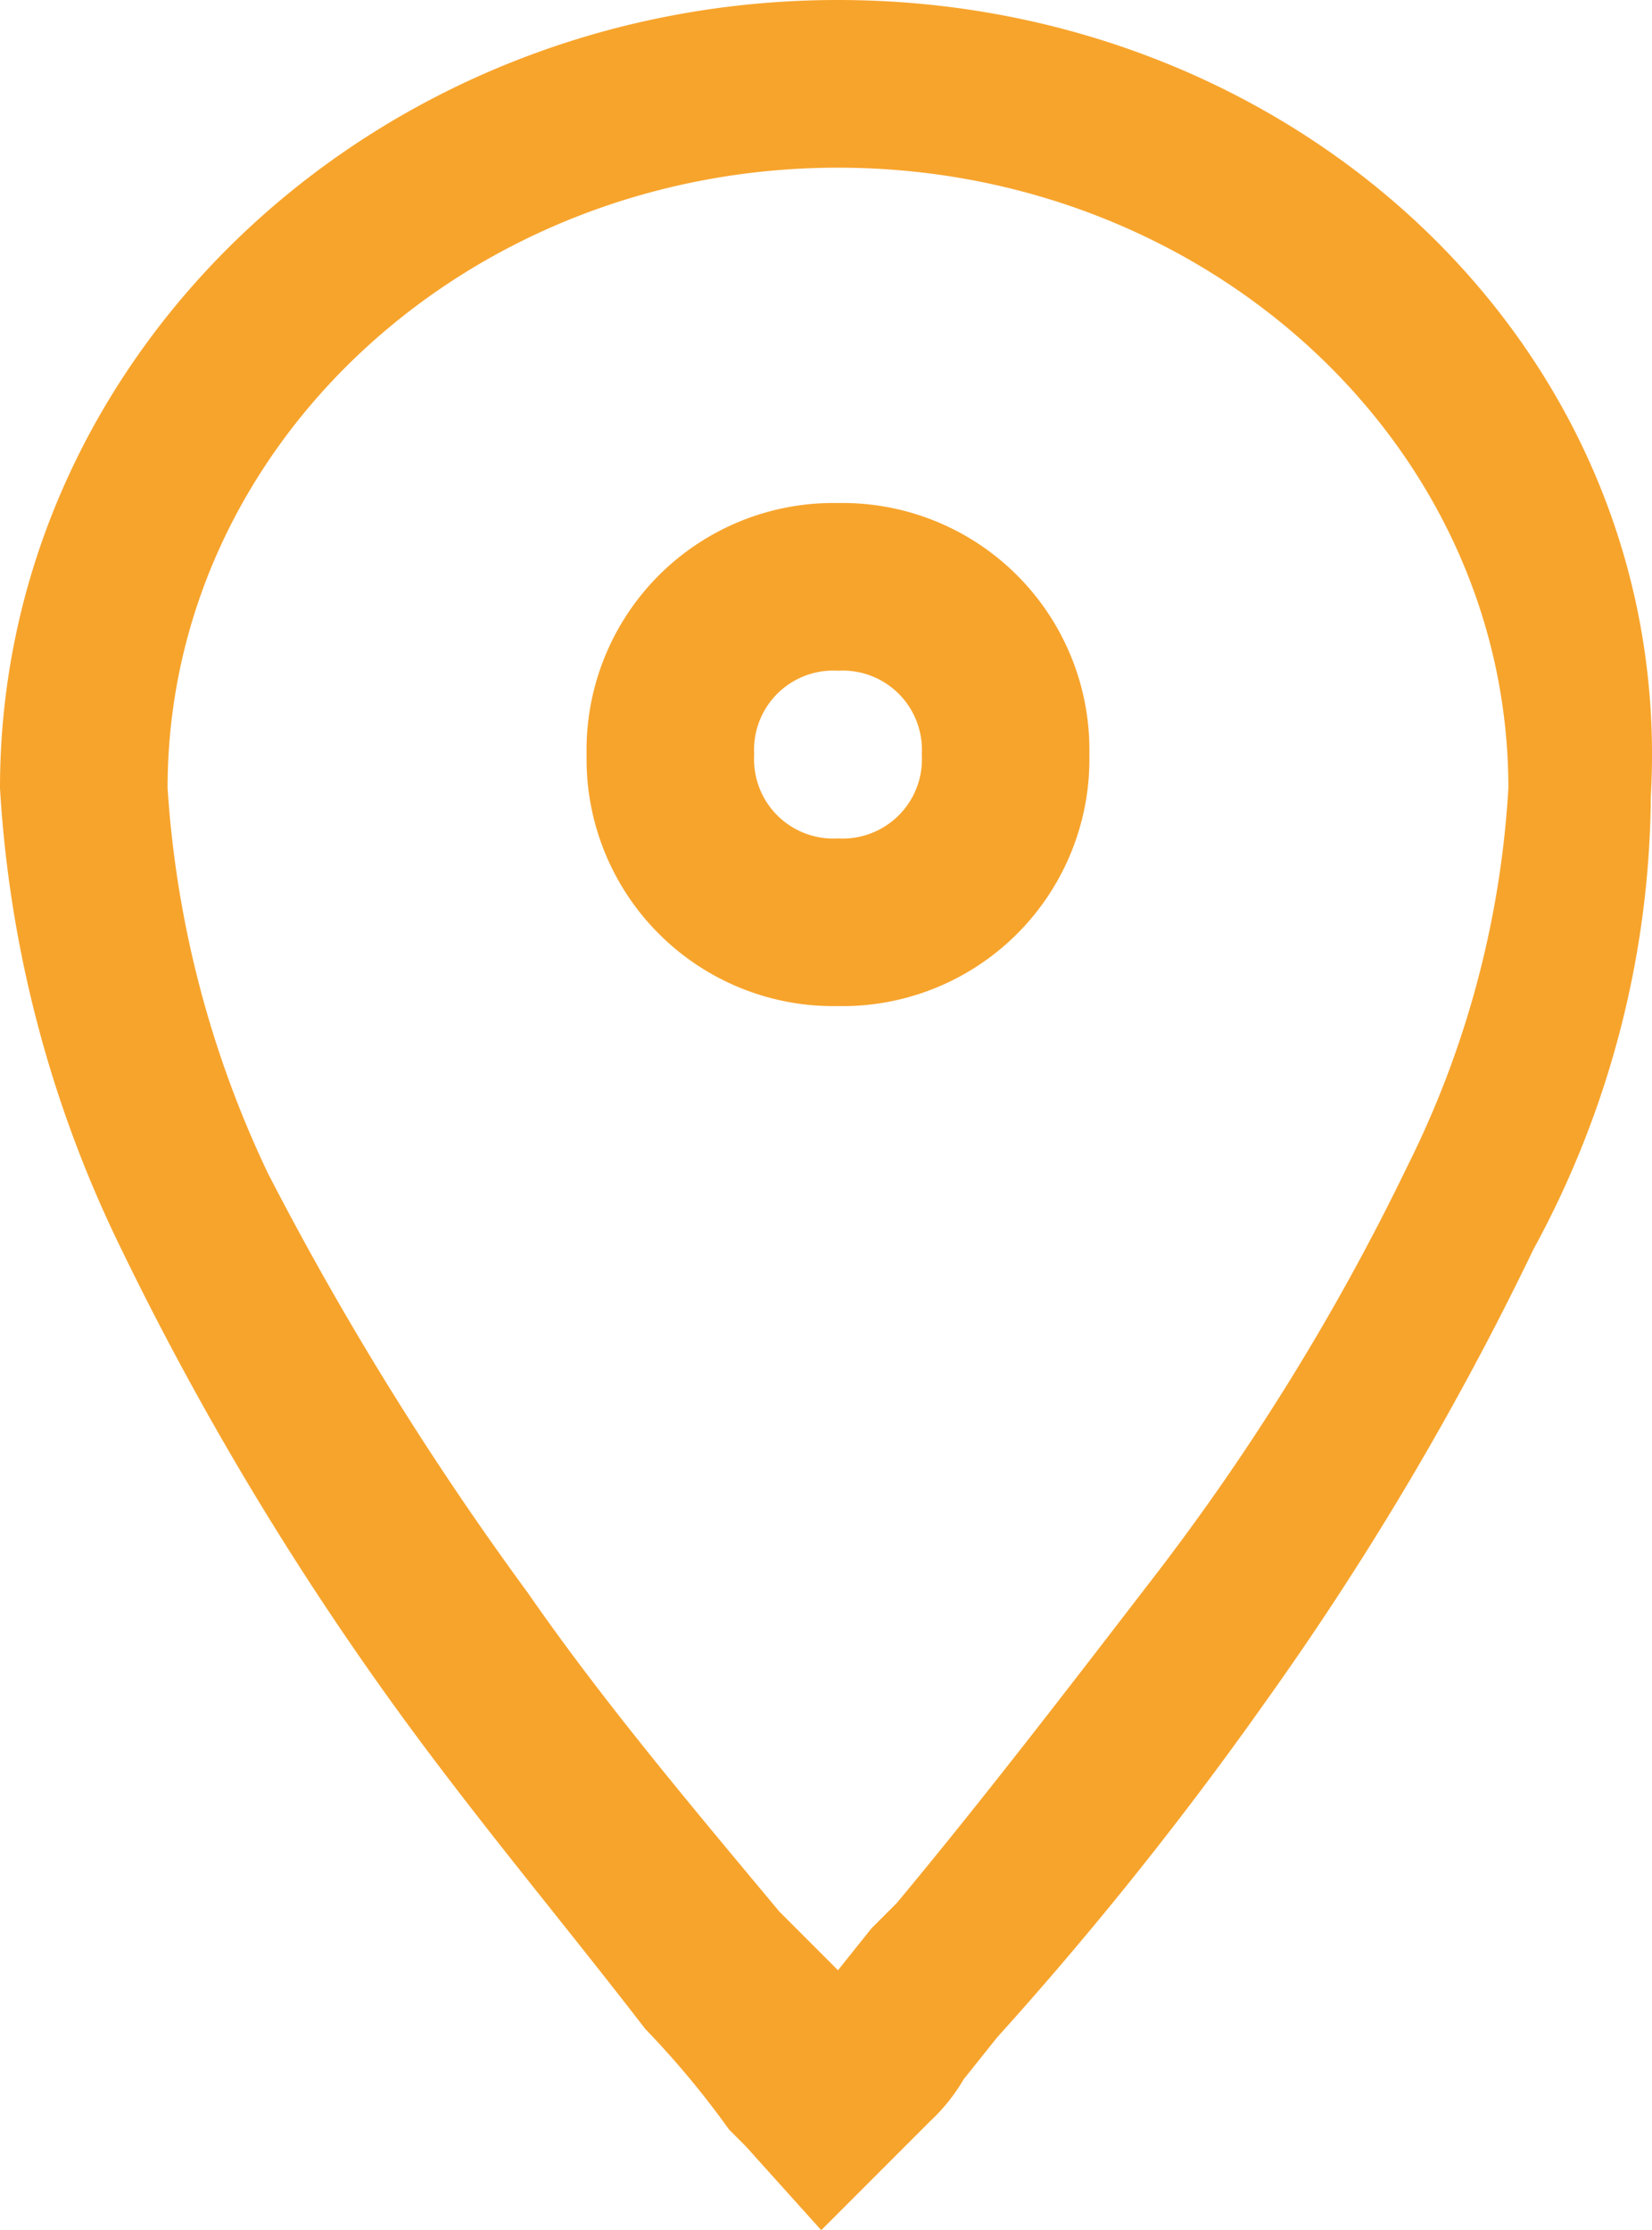
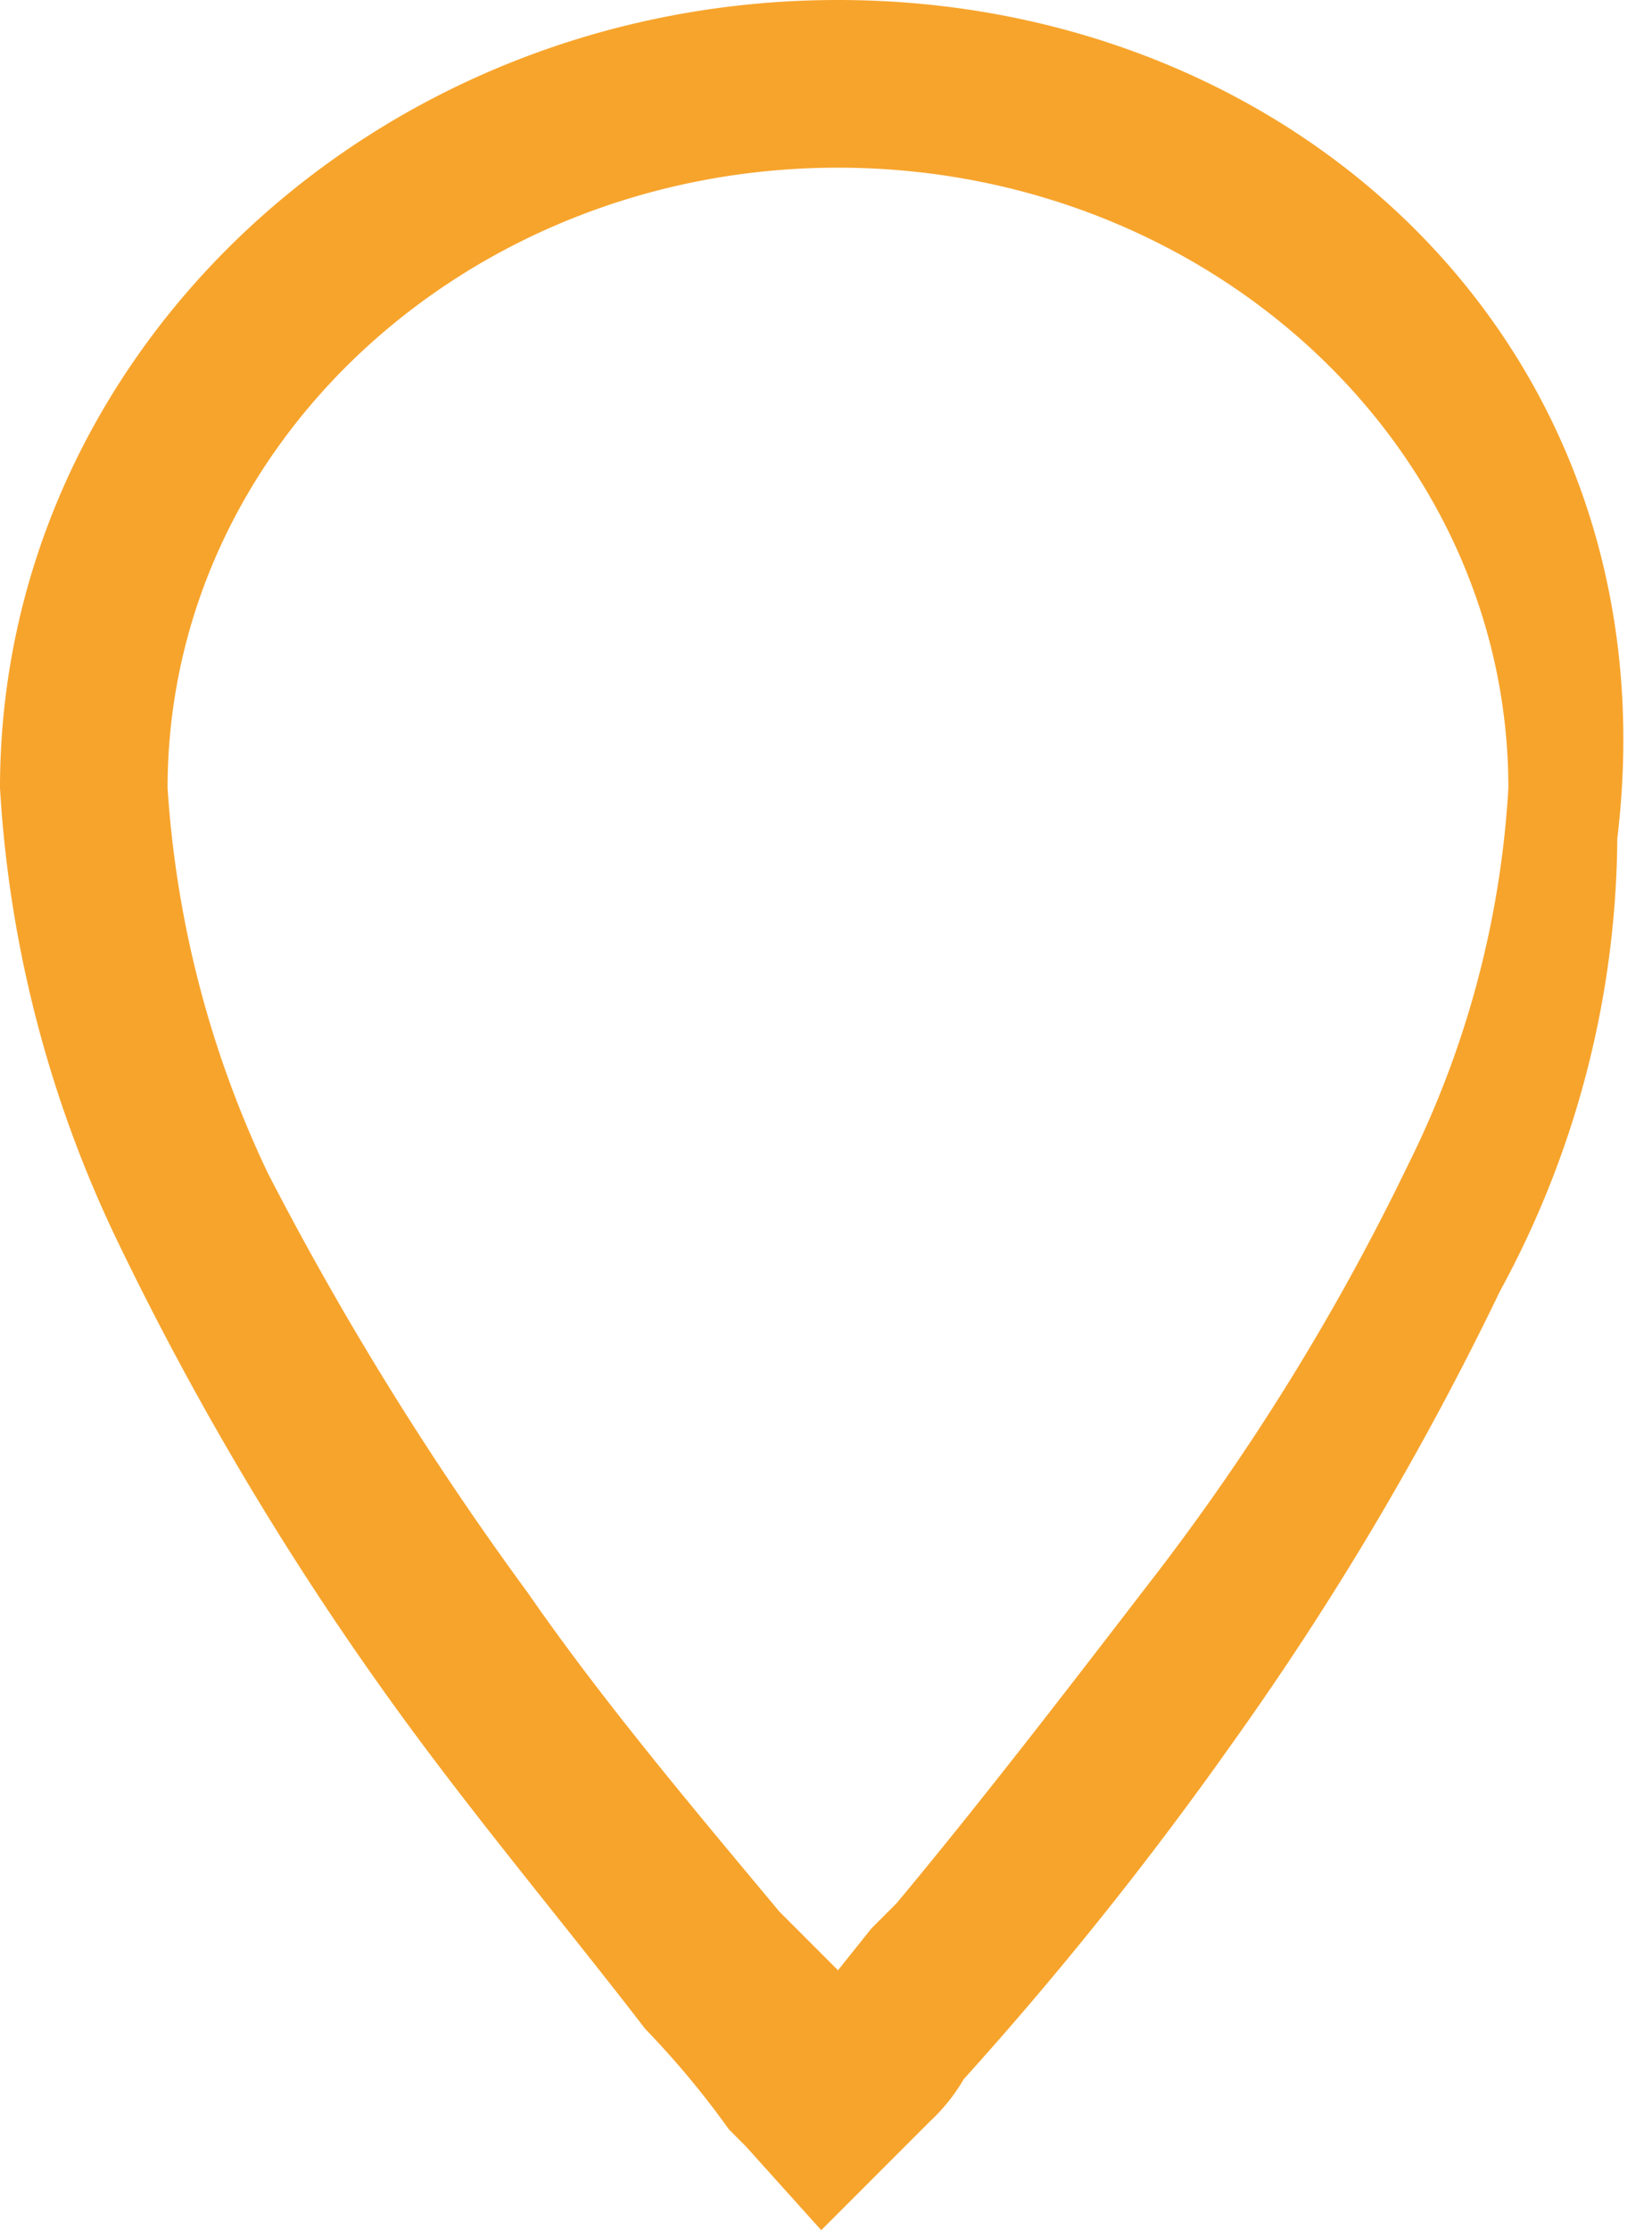
<svg xmlns="http://www.w3.org/2000/svg" id="Groupe_3" data-name="Groupe 3" width="19.714" height="26.6" viewBox="0 0 19.714 26.6">
-   <path id="Tracé_6" data-name="Tracé 6" d="M10,0C4.5,0,0,4.2,0,9.4a14.39,14.39,0,0,0,1.4,5.4,36.544,36.544,0,0,0,3.2,5.4c1,1.4,2.1,2.7,3.1,4a10.592,10.592,0,0,1,1,1.2l.2.2.9,1,.7-.7.6-.6a2.181,2.181,0,0,0,.4-.5l.4-.5a43.112,43.112,0,0,0,3.2-4,36.544,36.544,0,0,0,3.2-5.4,11.431,11.431,0,0,0,1.4-5.4C20,4.2,15.5,0,10,0Zm6.8,13.9a28,28,0,0,1-3.1,5c-1,1.3-2,2.6-3,3.8l-.3.3-.4.5-.7-.7c-1-1.2-2.1-2.5-3-3.8a37.552,37.552,0,0,1-3.1-5A12.548,12.548,0,0,1,2,9.4C2,5.3,5.6,2,10,2s8,3.3,8,7.4A11.571,11.571,0,0,1,16.8,13.9Z" fill="#f7a42c" />
-   <path id="Tracé_7" data-name="Tracé 7" d="M10,6A2.946,2.946,0,0,0,7,9a2.946,2.946,0,0,0,3,3,2.946,2.946,0,0,0,3-3A2.946,2.946,0,0,0,10,6Zm0,4A.945.945,0,0,1,9,9a.945.945,0,0,1,1-1,.945.945,0,0,1,1,1A.945.945,0,0,1,10,10Z" fill="#f7a42c" />
+   <path id="Tracé_6" data-name="Tracé 6" d="M10,0C4.5,0,0,4.2,0,9.4a14.39,14.39,0,0,0,1.4,5.4,36.544,36.544,0,0,0,3.2,5.4c1,1.4,2.1,2.7,3.1,4a10.592,10.592,0,0,1,1,1.2l.2.2.9,1,.7-.7.6-.6a2.181,2.181,0,0,0,.4-.5a43.112,43.112,0,0,0,3.2-4,36.544,36.544,0,0,0,3.2-5.4,11.431,11.431,0,0,0,1.4-5.4C20,4.2,15.5,0,10,0Zm6.8,13.9a28,28,0,0,1-3.1,5c-1,1.3-2,2.6-3,3.8l-.3.3-.4.5-.7-.7c-1-1.2-2.1-2.5-3-3.8a37.552,37.552,0,0,1-3.1-5A12.548,12.548,0,0,1,2,9.4C2,5.3,5.6,2,10,2s8,3.3,8,7.4A11.571,11.571,0,0,1,16.8,13.9Z" fill="#f7a42c" />
</svg>